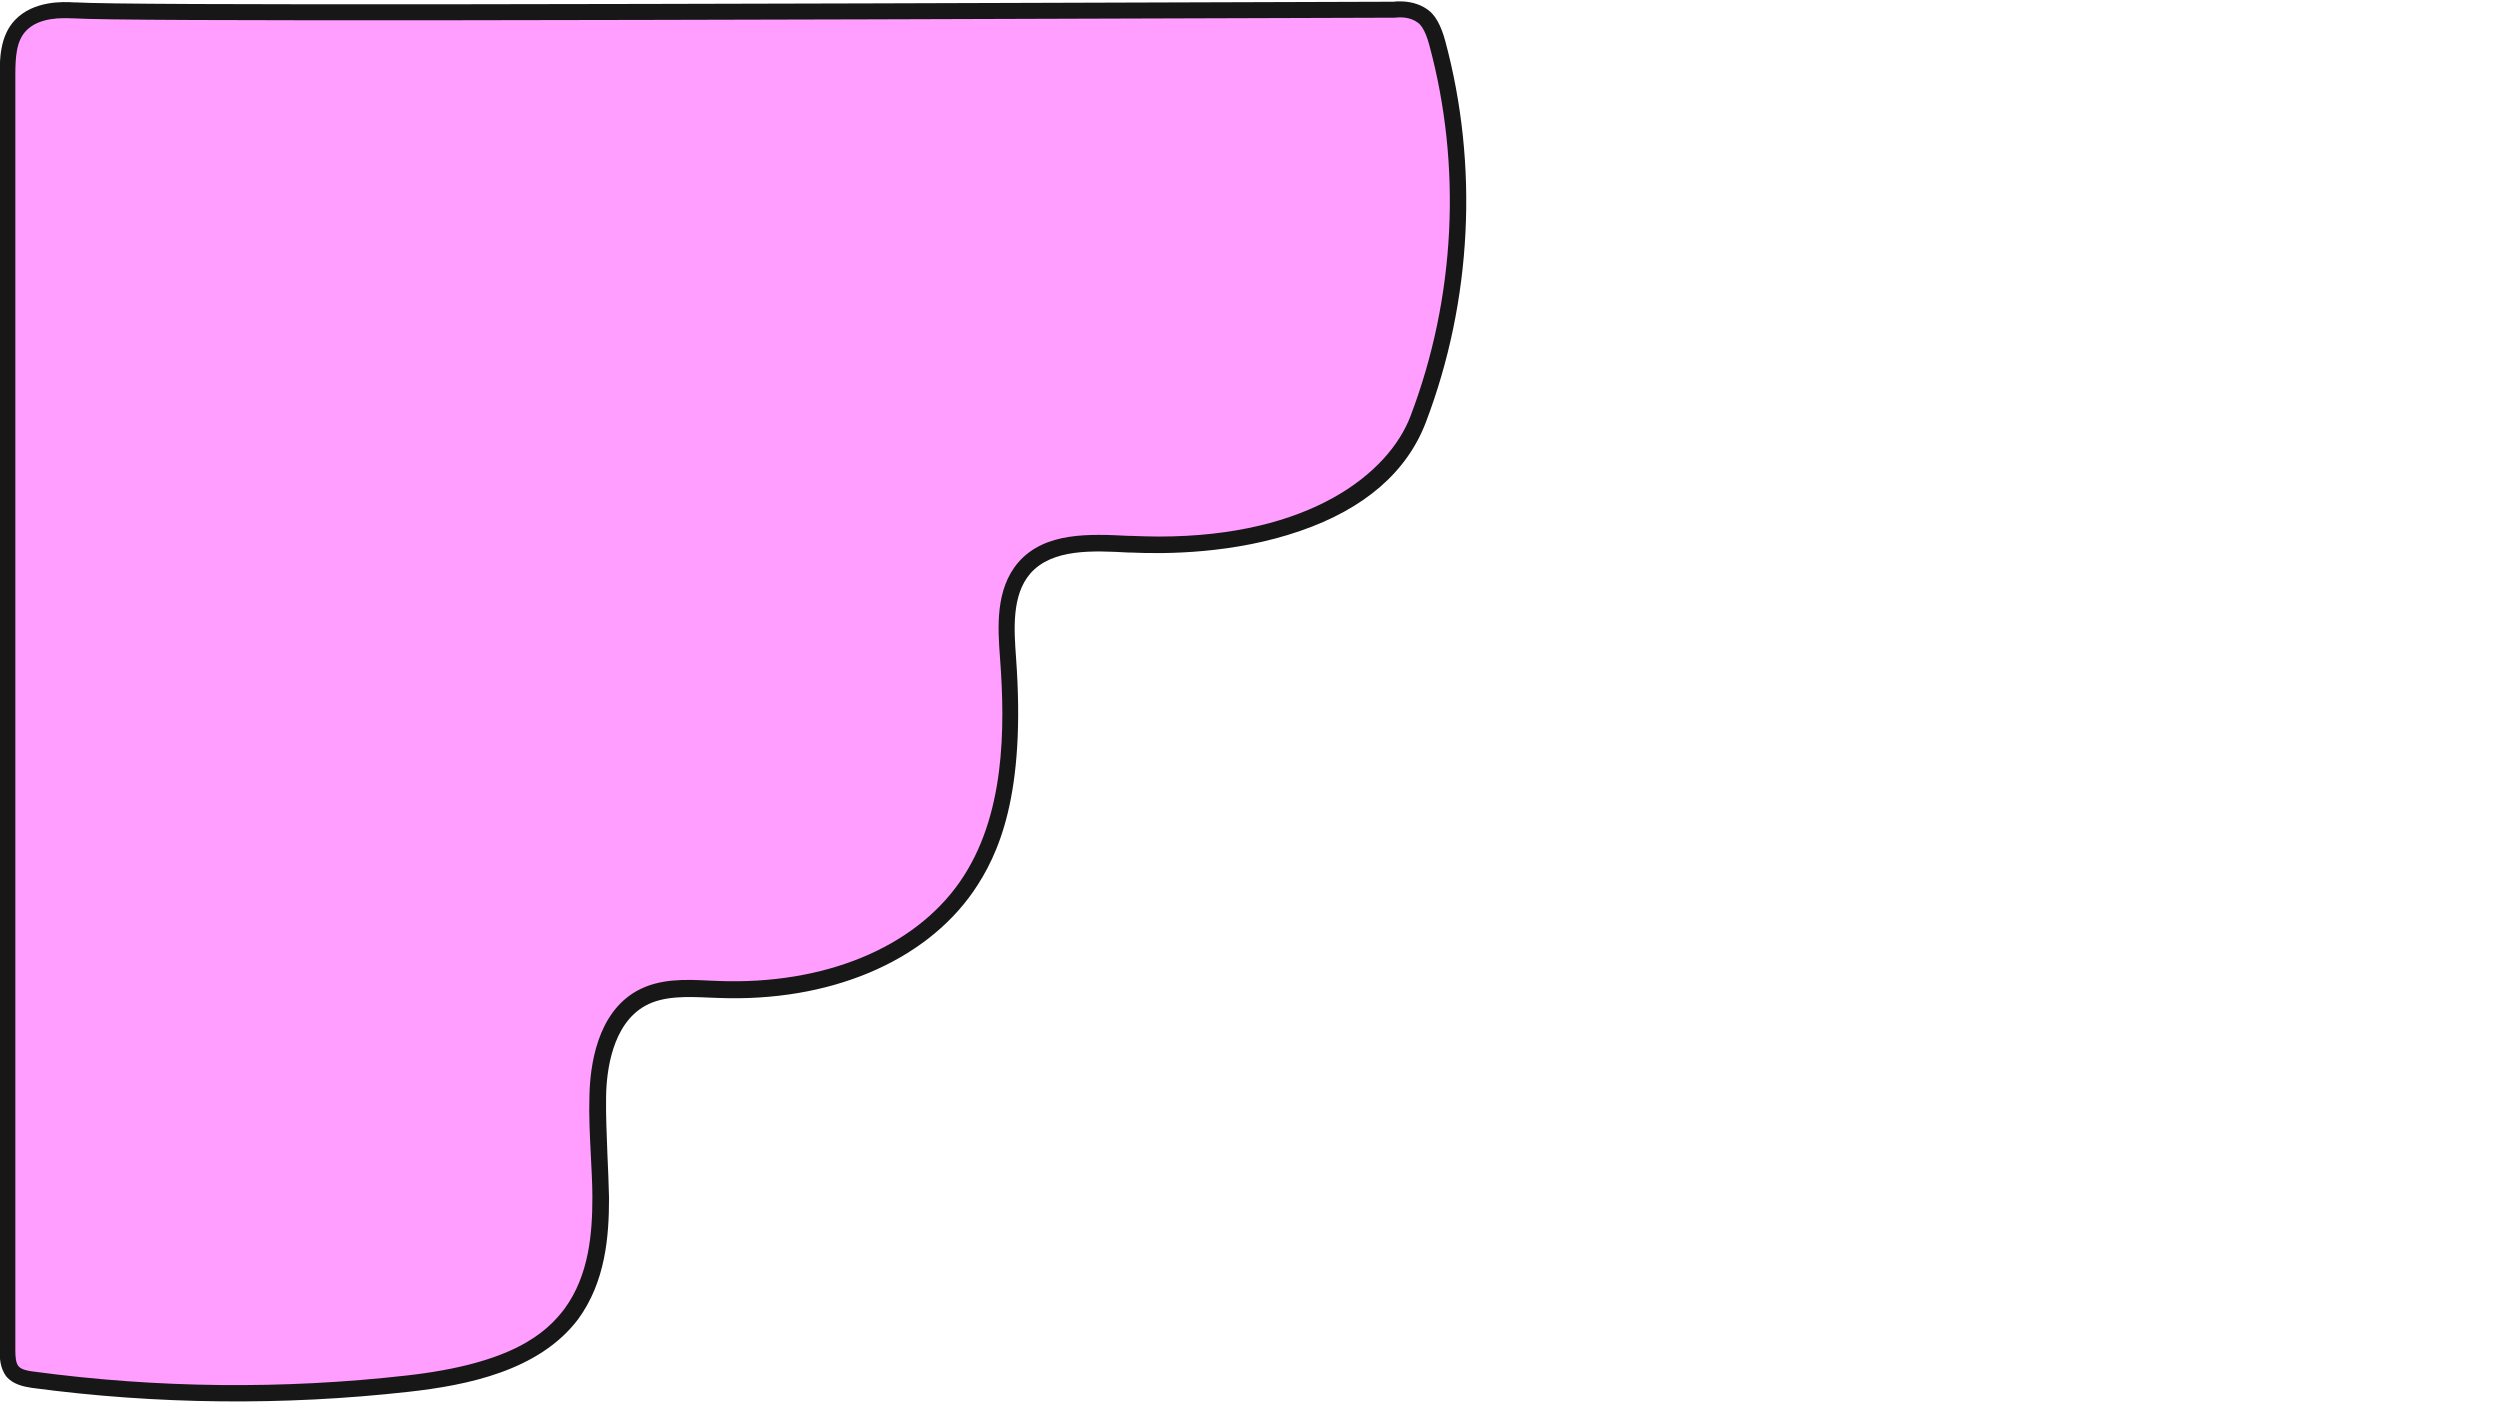
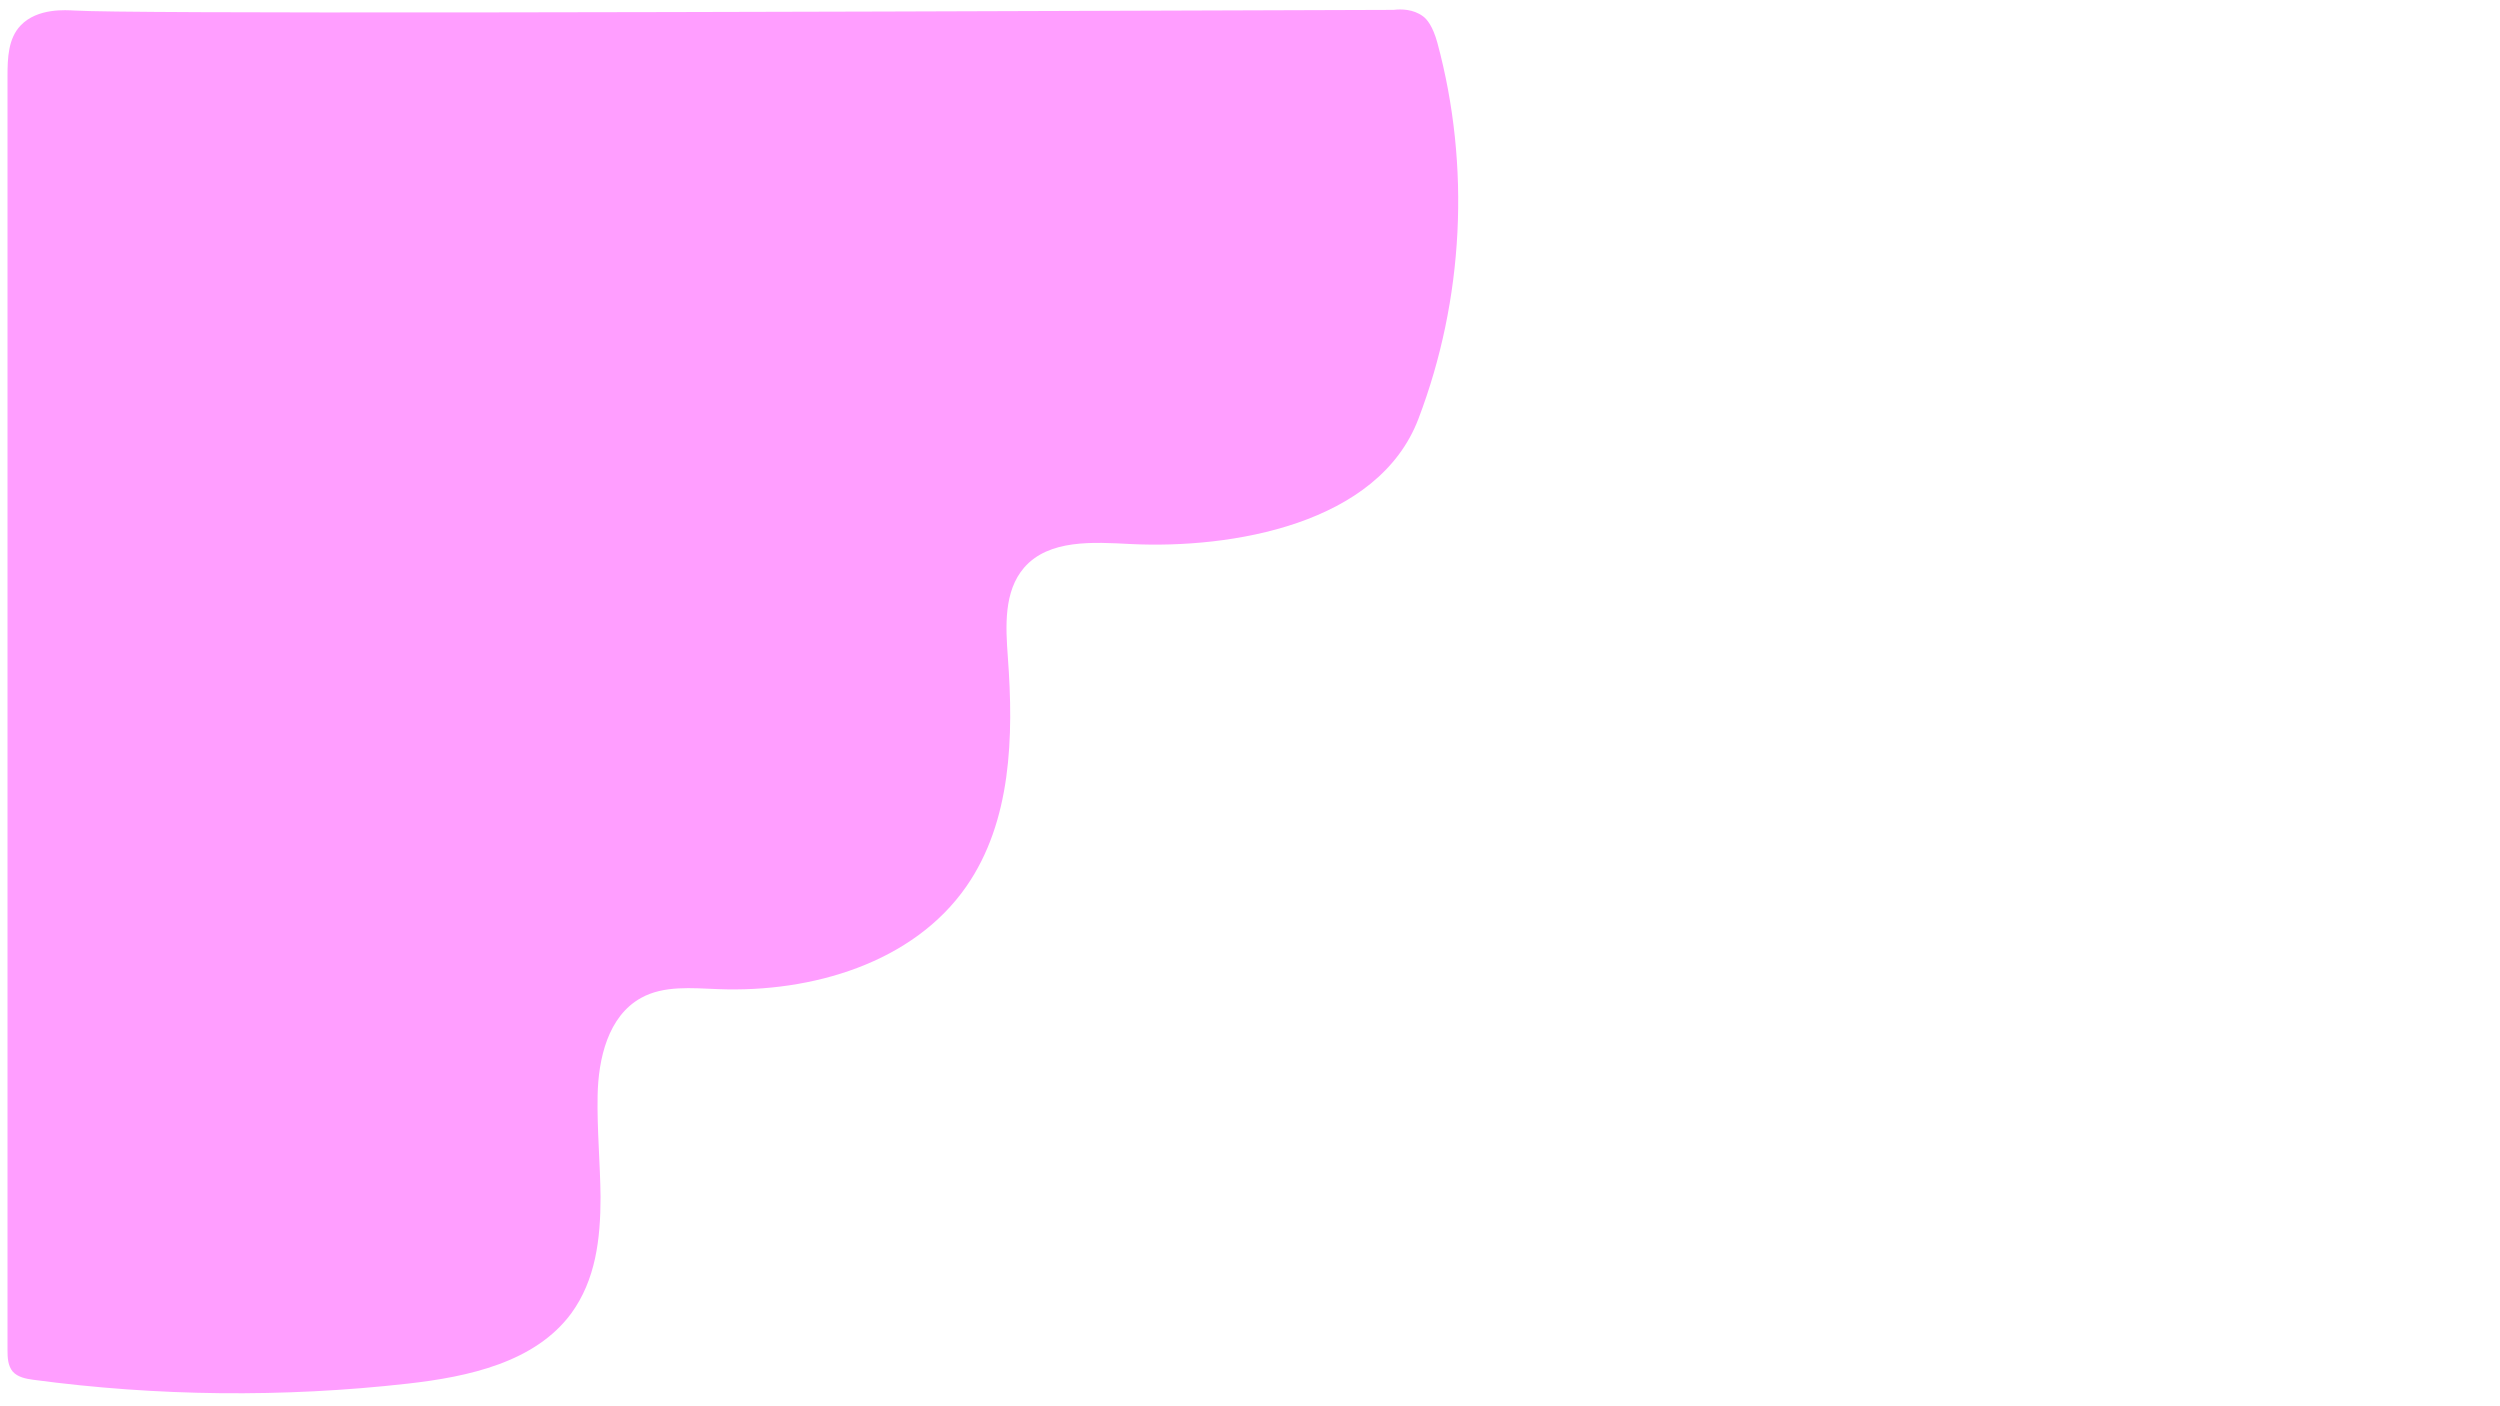
<svg xmlns="http://www.w3.org/2000/svg" width="1920" zoomAndPan="magnify" viewBox="0 0 1440 810" height="1080" preserveAspectRatio="xMidYMid meet">
  <path fill="#ff9eff" d="M 345.914 689.469 C 345.727 670.109 343.848 650.188 344.223 631.203 C 344.598 609.777 350.238 585.344 369.227 574.816 C 382.387 567.488 398.555 569.18 413.781 569.742 C 467.547 571.809 526.016 554.707 556.656 510.535 C 582.602 473.133 583.918 424.266 580.535 378.781 C 579.219 360.738 578.09 340.625 589.934 326.906 C 604.223 310.551 629.602 312.246 651.41 313.371 C 709.312 316.191 793.91 302.094 817.031 241.195 C 843.164 172.594 847.113 95.719 827.938 24.672 C 825.305 15.086 821.922 10.953 819.477 9.262 C 814.023 5.312 807.258 5.125 802.746 5.688 C 378.625 7.191 73.883 7.945 42.863 6.066 C 38.352 5.879 21.621 4.375 11.844 14.711 C 4.699 22.23 4.324 33.508 4.324 43.844 C 4.324 288.375 4.324 533.09 4.324 777.621 C 4.324 781.945 4.512 786.645 7.332 790.027 C 10.152 793.223 14.852 794.16 18.988 794.727 C 90.426 804.309 163.18 805.062 234.809 796.98 C 269.777 793.035 308.125 784.762 328.996 756.57 C 343.094 737.211 345.914 713.715 345.914 689.469 Z M 345.914 689.469 " fill-opacity="1" fill-rule="nonzero" />
-   <path fill="#171717" d="M 806.504 0.801 C 811.016 0.801 817.031 1.742 822.297 5.5 C 826.621 8.508 830.004 14.523 832.449 23.547 C 851.812 95.344 847.863 173.344 821.355 243.078 C 810.453 271.832 786.016 293.074 748.789 305.855 C 710.816 319.012 671.336 319.199 651.219 318.258 L 649.902 318.258 C 629.414 317.133 606.102 316.004 593.504 330.289 C 582.602 342.879 584.105 362.805 585.234 378.781 C 591.062 458.098 575.082 492.492 560.605 513.543 C 532.219 554.332 477.324 577.262 413.781 574.816 C 412.09 574.816 410.398 574.629 408.703 574.629 C 395.734 574.066 382.199 573.5 371.668 579.328 C 352.684 589.855 349.297 616.73 349.109 631.77 C 348.922 642.48 349.484 653.758 349.863 664.66 C 350.238 672.93 350.613 681.574 350.801 690.035 C 350.801 712.402 348.734 738.34 332.941 759.953 C 310.383 789.648 269.023 797.922 235.371 801.68 C 163.18 809.762 90.238 809.008 18.426 799.422 C 13.348 798.672 7.707 797.355 3.949 793.223 C -0.188 788.145 -0.188 781.566 -0.188 777.621 L -0.188 43.844 C -0.188 34.633 -0.188 20.727 8.648 11.516 C 19.363 0.238 36.66 0.992 42.488 1.367 L 43.43 1.367 C 73.508 3.246 356.254 2.496 802.746 0.992 C 803.496 0.801 805 0.801 806.504 0.801 Z M 667.574 309.051 C 754.805 309.051 800.113 272.398 812.52 239.504 C 838.277 171.652 842.227 95.906 823.238 25.801 C 820.793 16.59 817.785 13.773 816.656 13.02 C 812.145 9.637 806.316 9.824 803.121 10.199 L 802.559 10.199 C 355.691 11.703 72.566 12.457 42.301 10.578 L 41.547 10.578 C 36.473 10.387 22.75 9.637 15.039 17.719 C 9.211 23.734 8.836 33.508 8.836 43.656 L 8.836 777.621 C 8.836 781.379 9.023 784.953 10.715 787.02 C 12.41 788.898 15.98 789.648 19.363 790.027 C 90.613 799.613 162.992 800.363 234.242 792.281 C 294.59 785.516 314.52 768.035 325.234 753.75 C 339.336 734.391 341.215 710.332 341.215 689.469 C 341.215 681.199 340.648 672.742 340.273 664.473 C 339.711 653.383 339.145 641.918 339.523 631.016 C 339.898 613.91 343.848 583.465 366.969 570.684 C 379.941 563.539 394.605 564.105 409.082 564.855 C 410.773 564.855 412.465 565.043 413.969 565.043 C 474.504 567.301 526.391 546.059 552.898 507.906 C 579.031 470.312 579.031 419.379 576.023 379.156 C 574.707 361.488 573.203 339.496 586.551 323.898 C 601.965 306.23 627.723 307.547 650.469 308.672 L 651.785 308.672 C 657.047 308.859 662.5 309.051 667.574 309.051 Z M 667.574 309.051 " fill-opacity="1" fill-rule="nonzero" />
</svg>